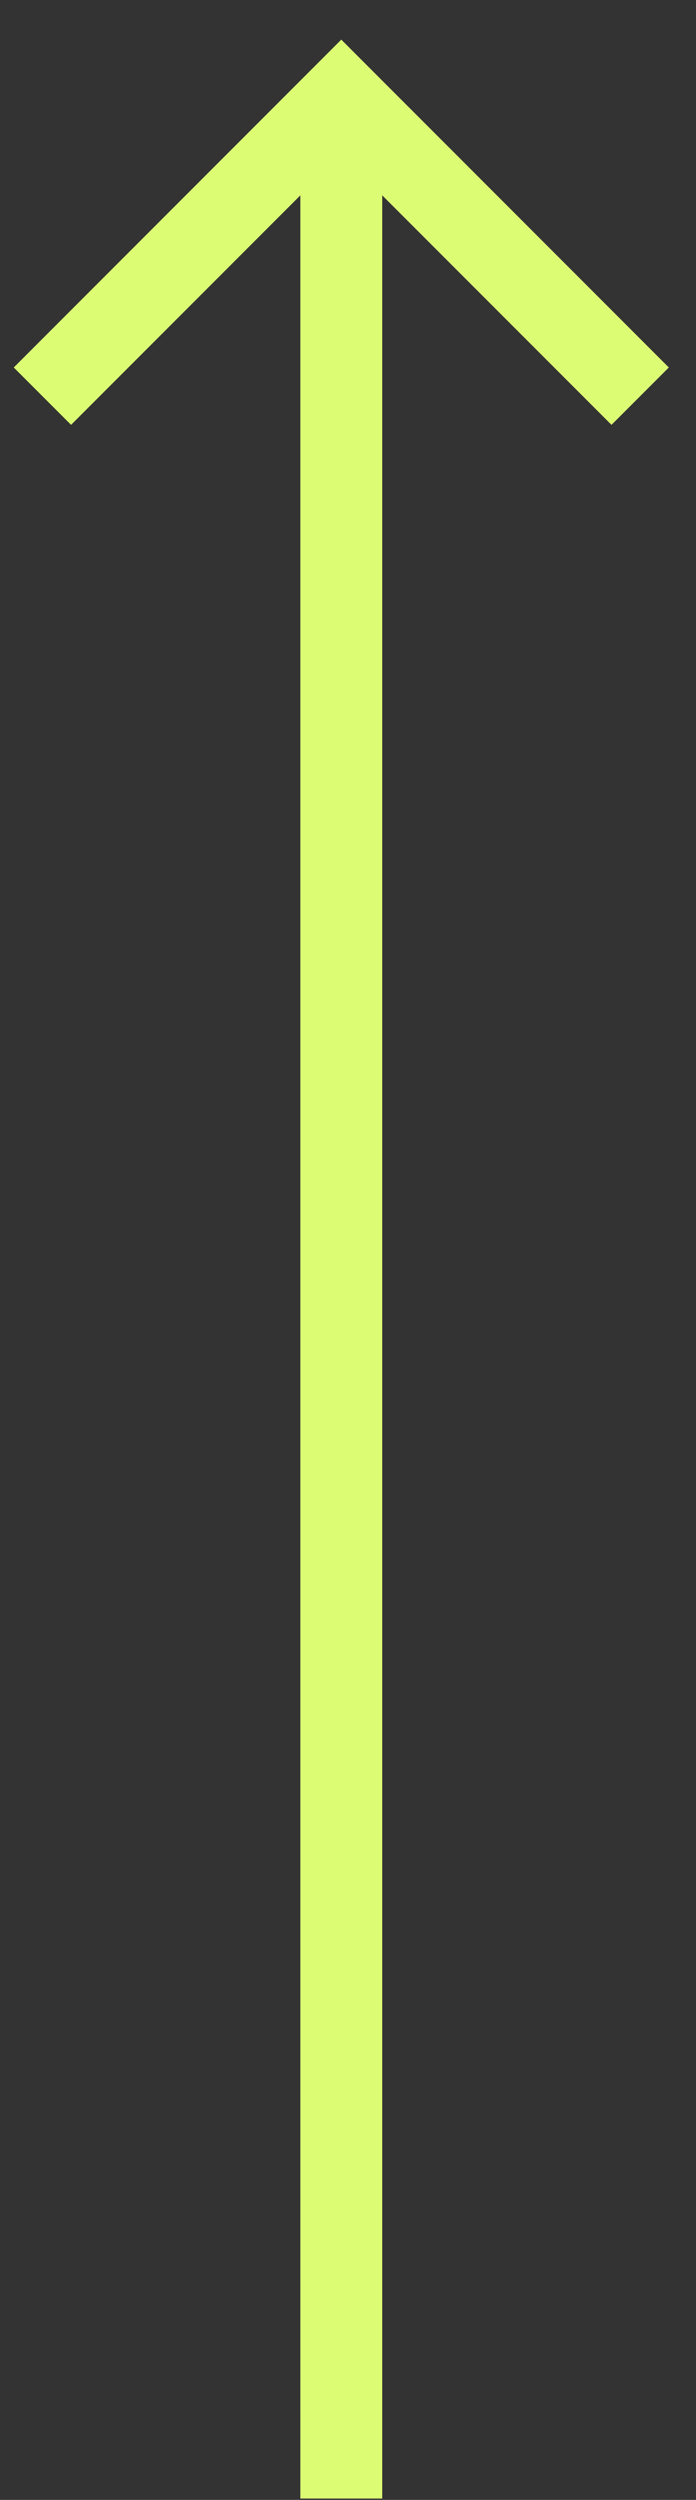
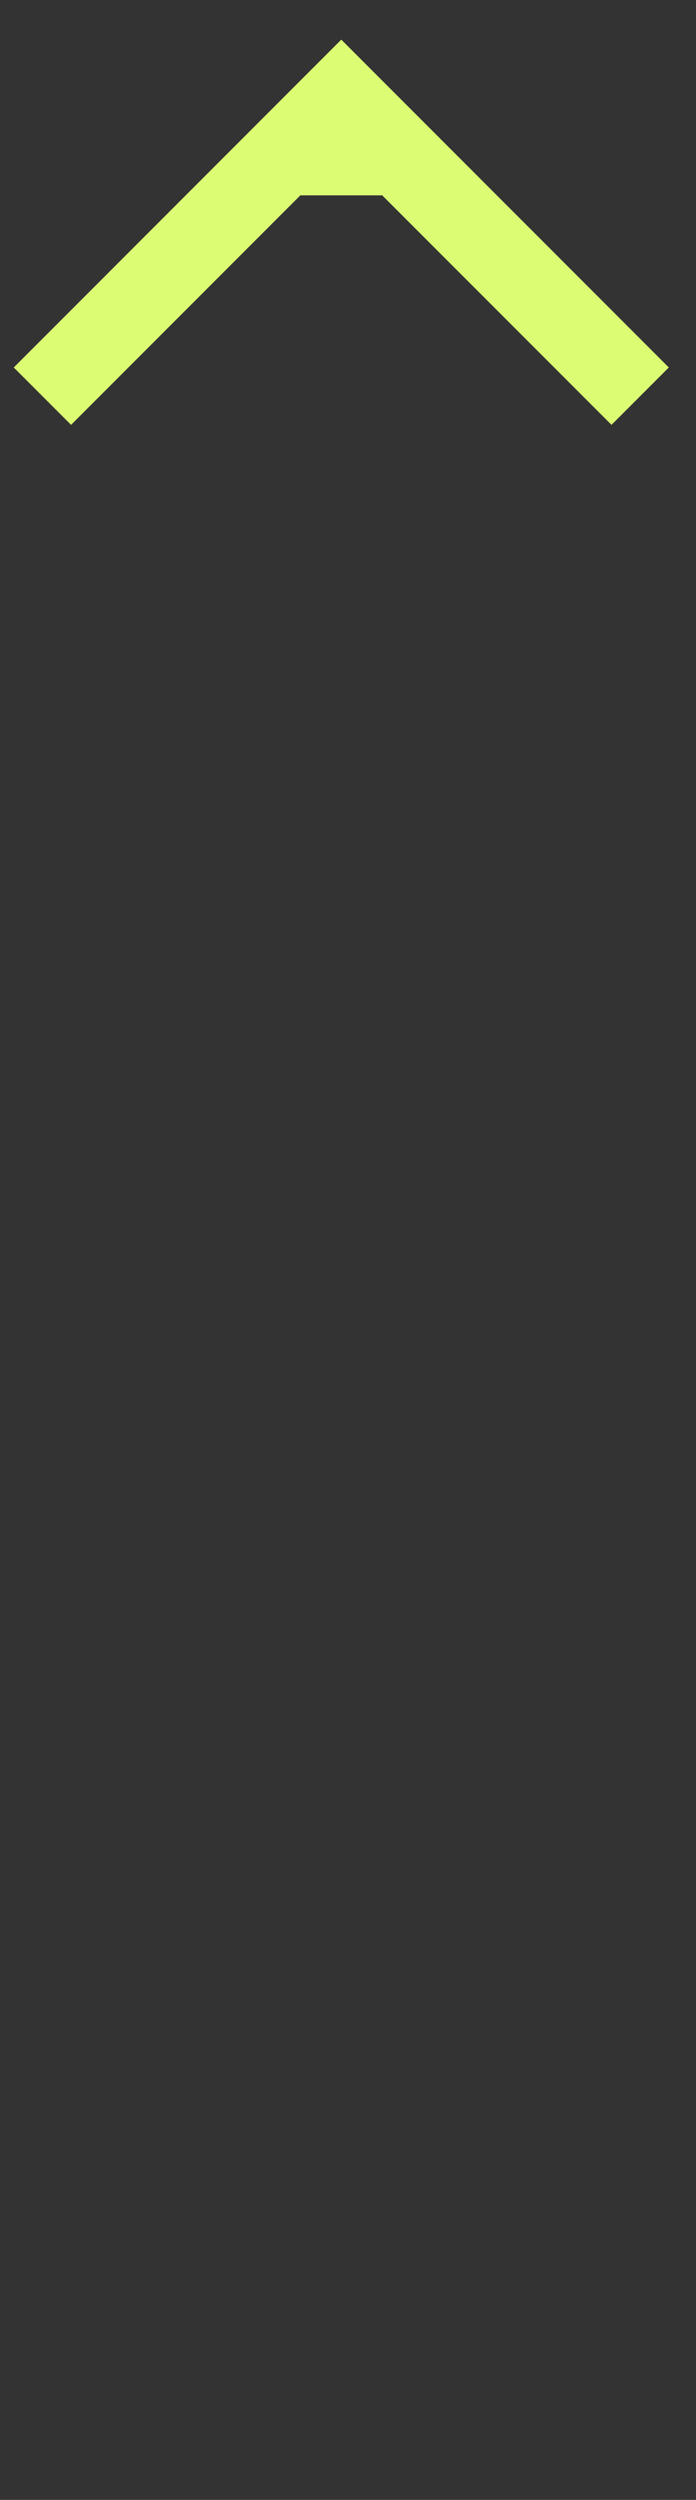
<svg xmlns="http://www.w3.org/2000/svg" width="17" height="61" viewBox="0 0 17 61" fill="none">
  <rect x="0" y="0" width="17" height="61" fill="#333333" stroke="none" />
-   <path d="M0.336 8.967L1.736 10.367L7.336 4.767L7.336 60.967H9.336L9.336 4.767L14.936 10.367L16.336 8.967L8.336 0.967L0.336 8.967Z" fill="#DCFC73" />
+   <path d="M0.336 8.967L1.736 10.367L7.336 4.767H9.336L9.336 4.767L14.936 10.367L16.336 8.967L8.336 0.967L0.336 8.967Z" fill="#DCFC73" />
</svg>